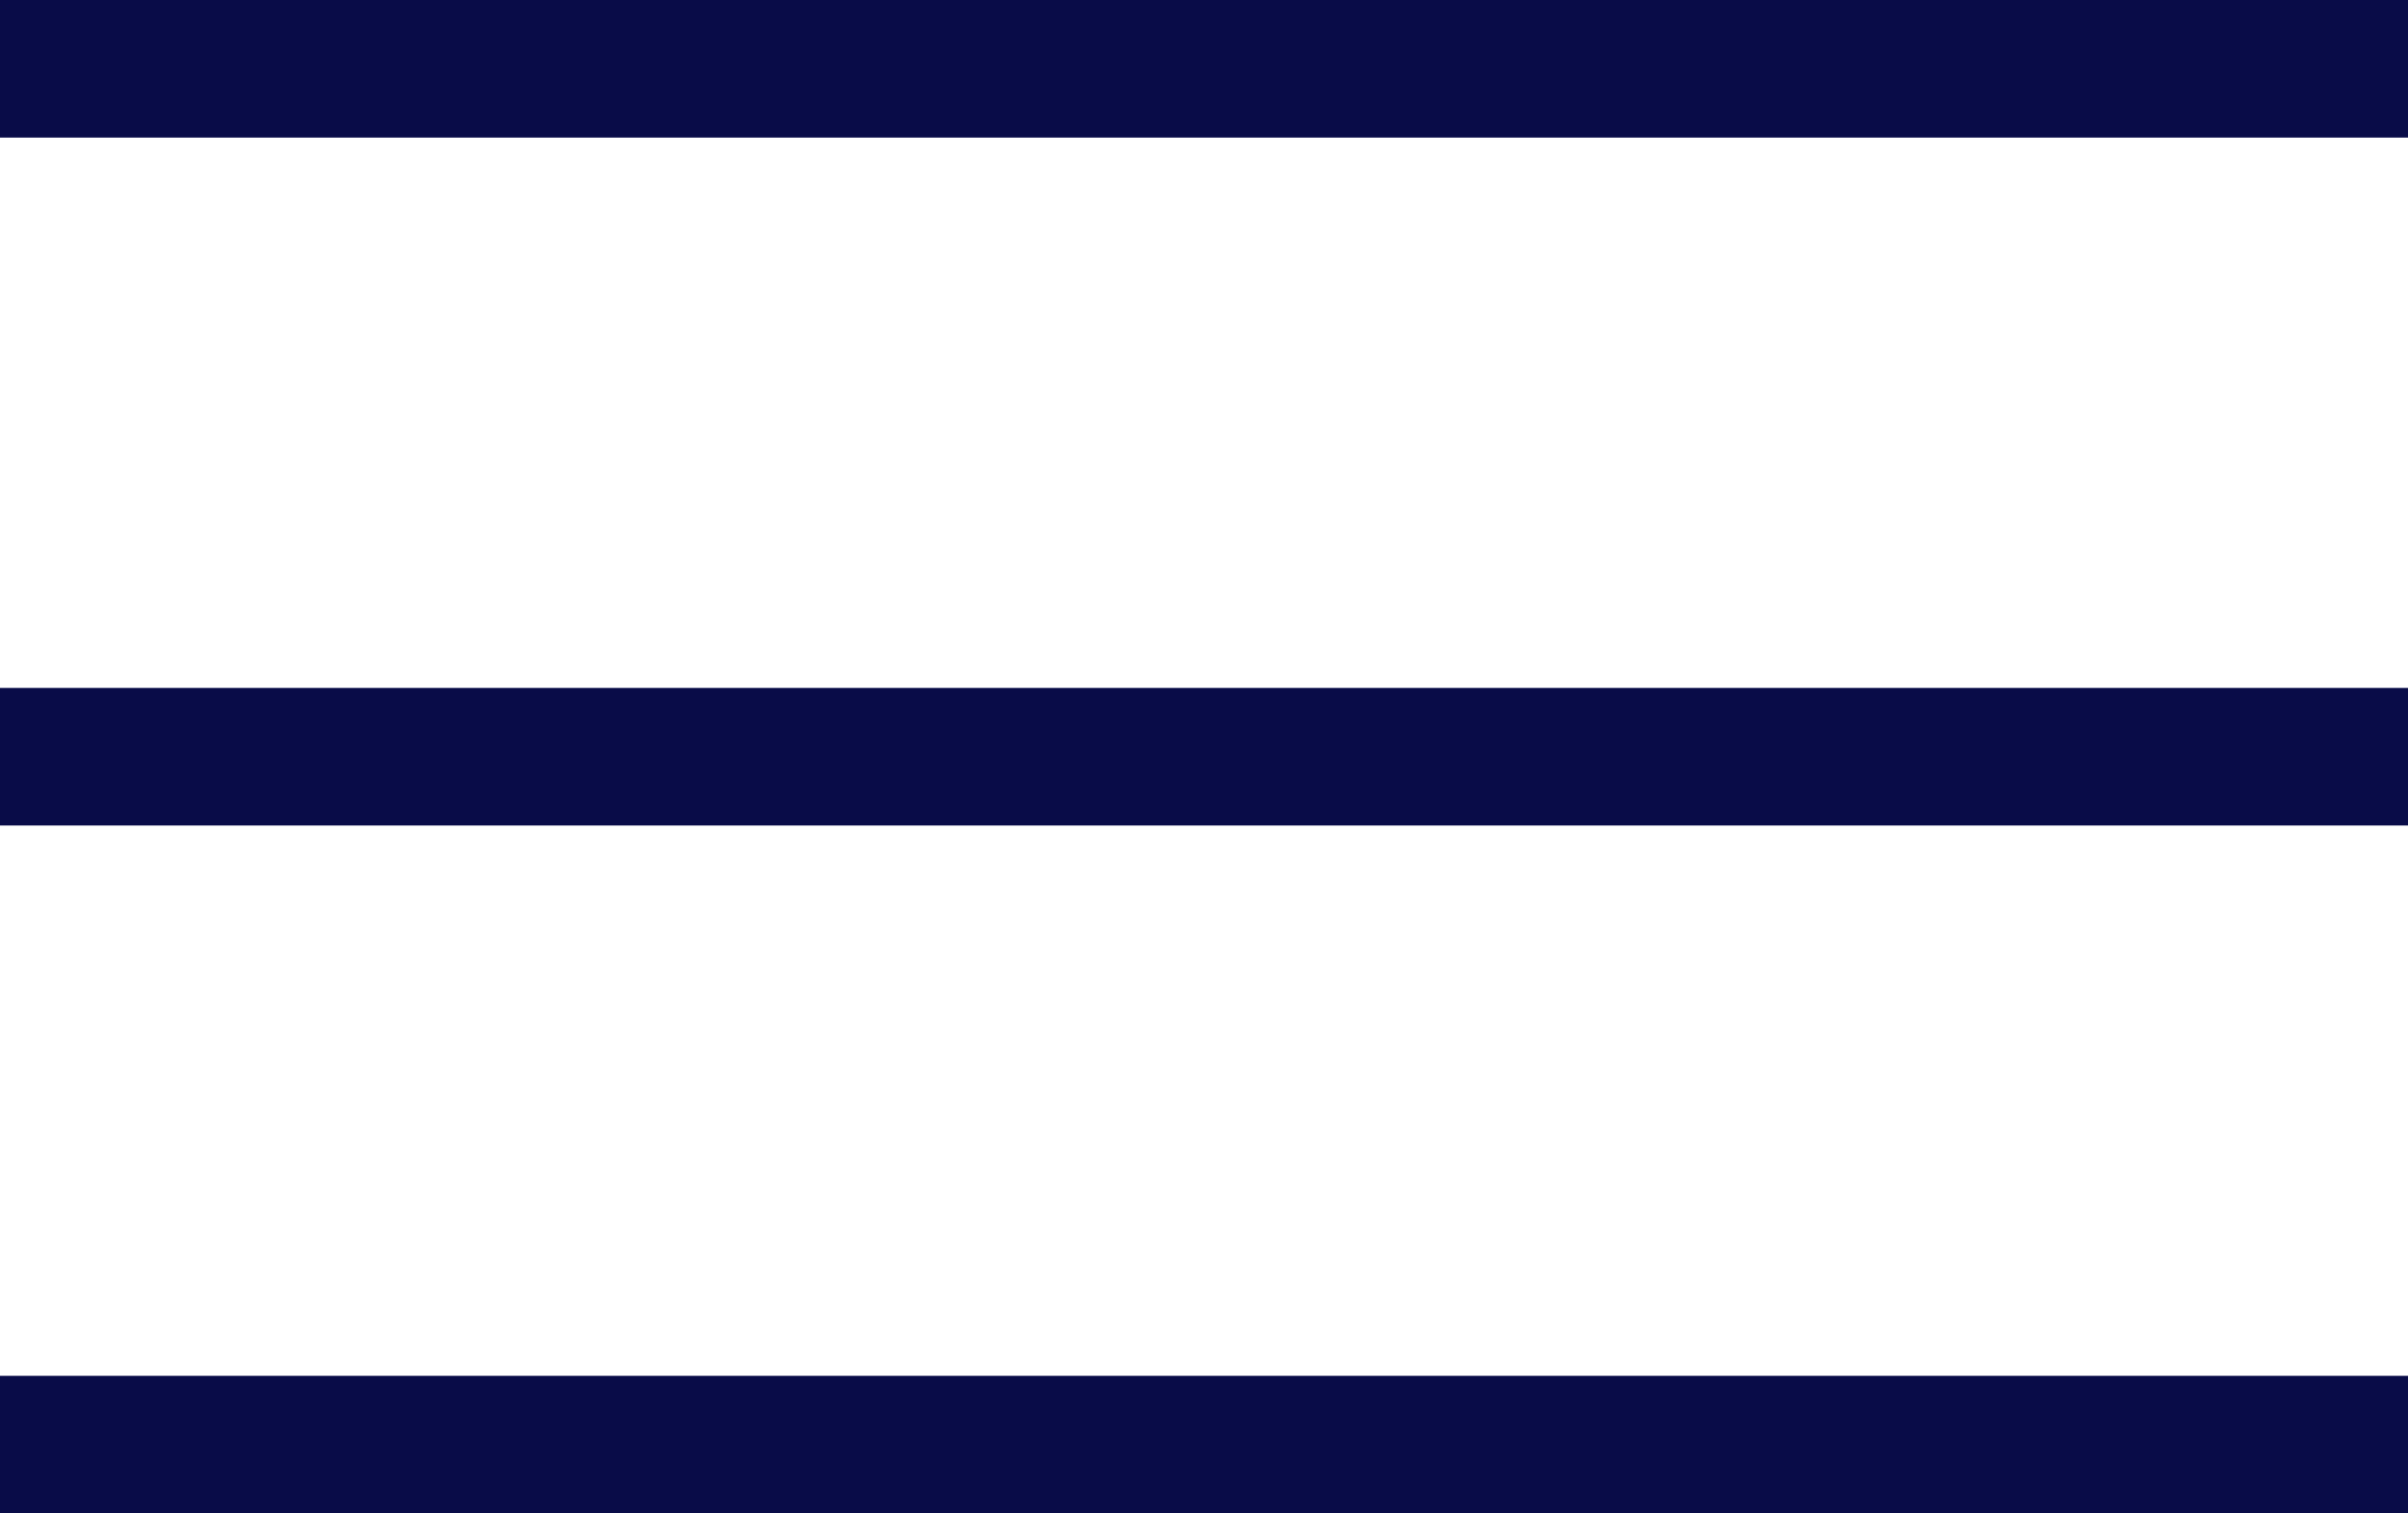
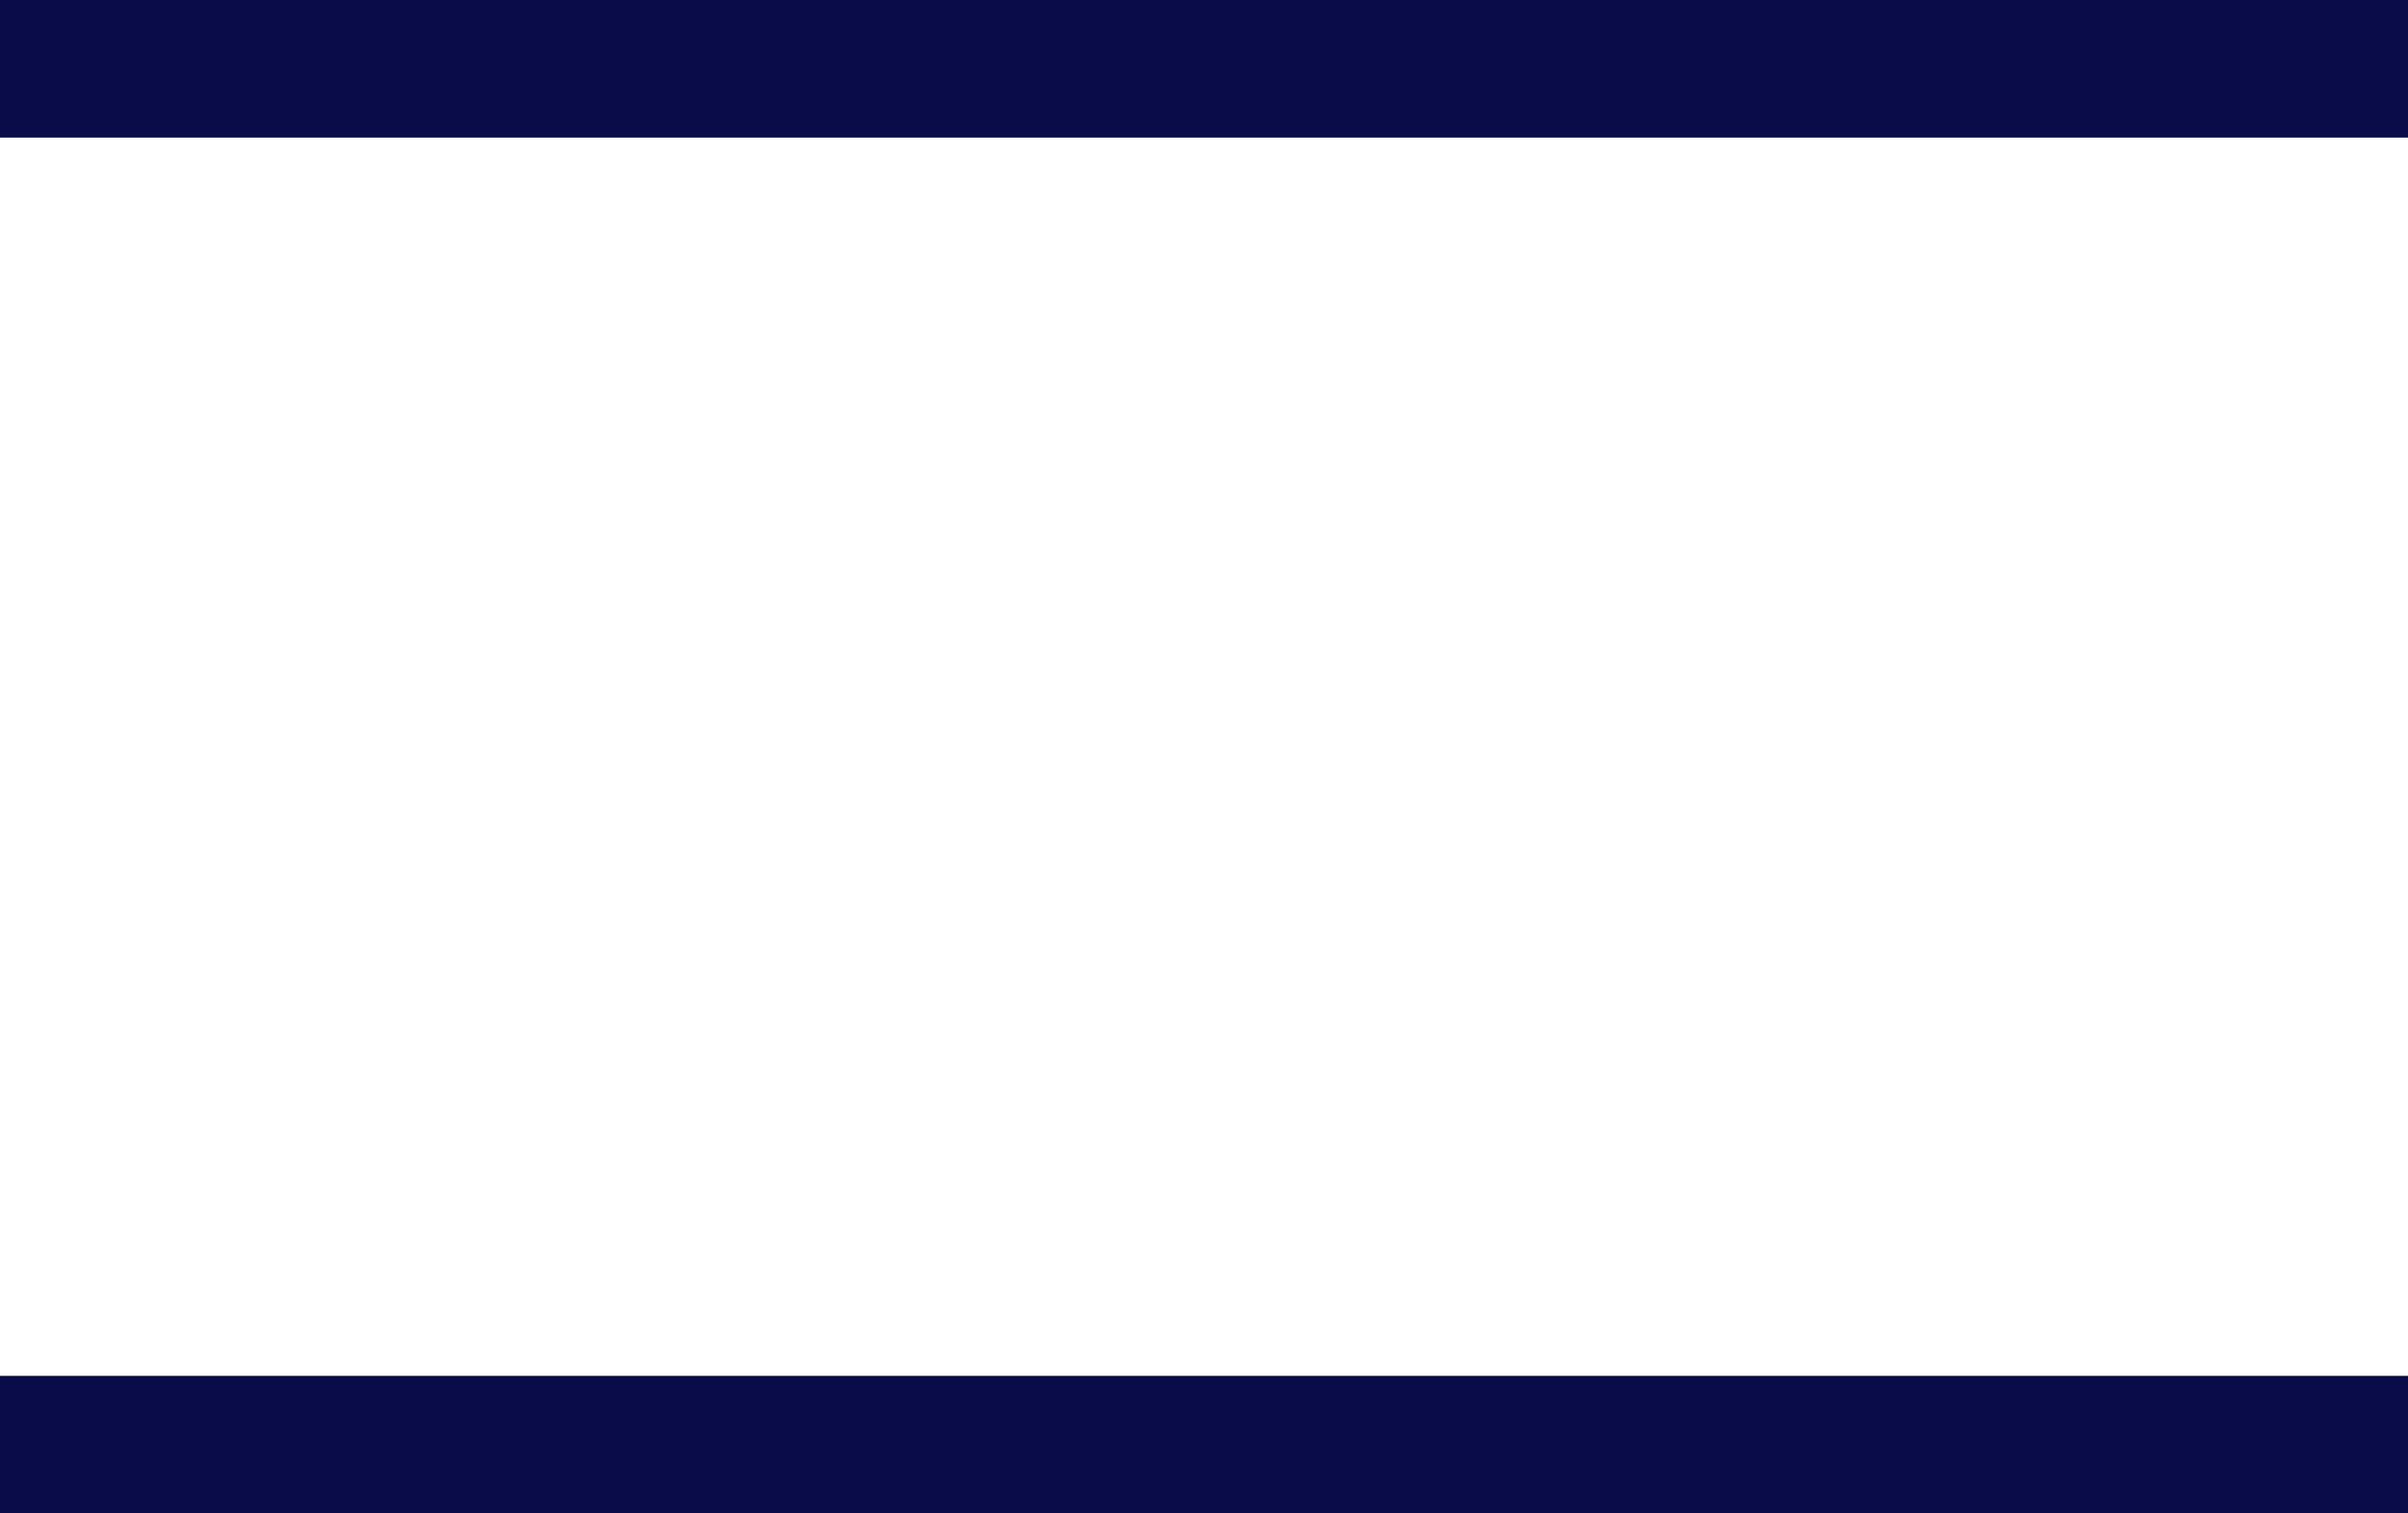
<svg xmlns="http://www.w3.org/2000/svg" width="35" height="22" viewBox="0 0 35 22" fill="none">
  <line x1="8.74228e-08" y1="1" x2="35" y2="1" stroke="#090C48" stroke-width="2" />
-   <line x1="8.74228e-08" y1="11" x2="35" y2="11" stroke="#090C48" stroke-width="2" />
  <line x1="8.74228e-08" y1="21" x2="35" y2="21" stroke="#090C48" stroke-width="2" />
</svg>